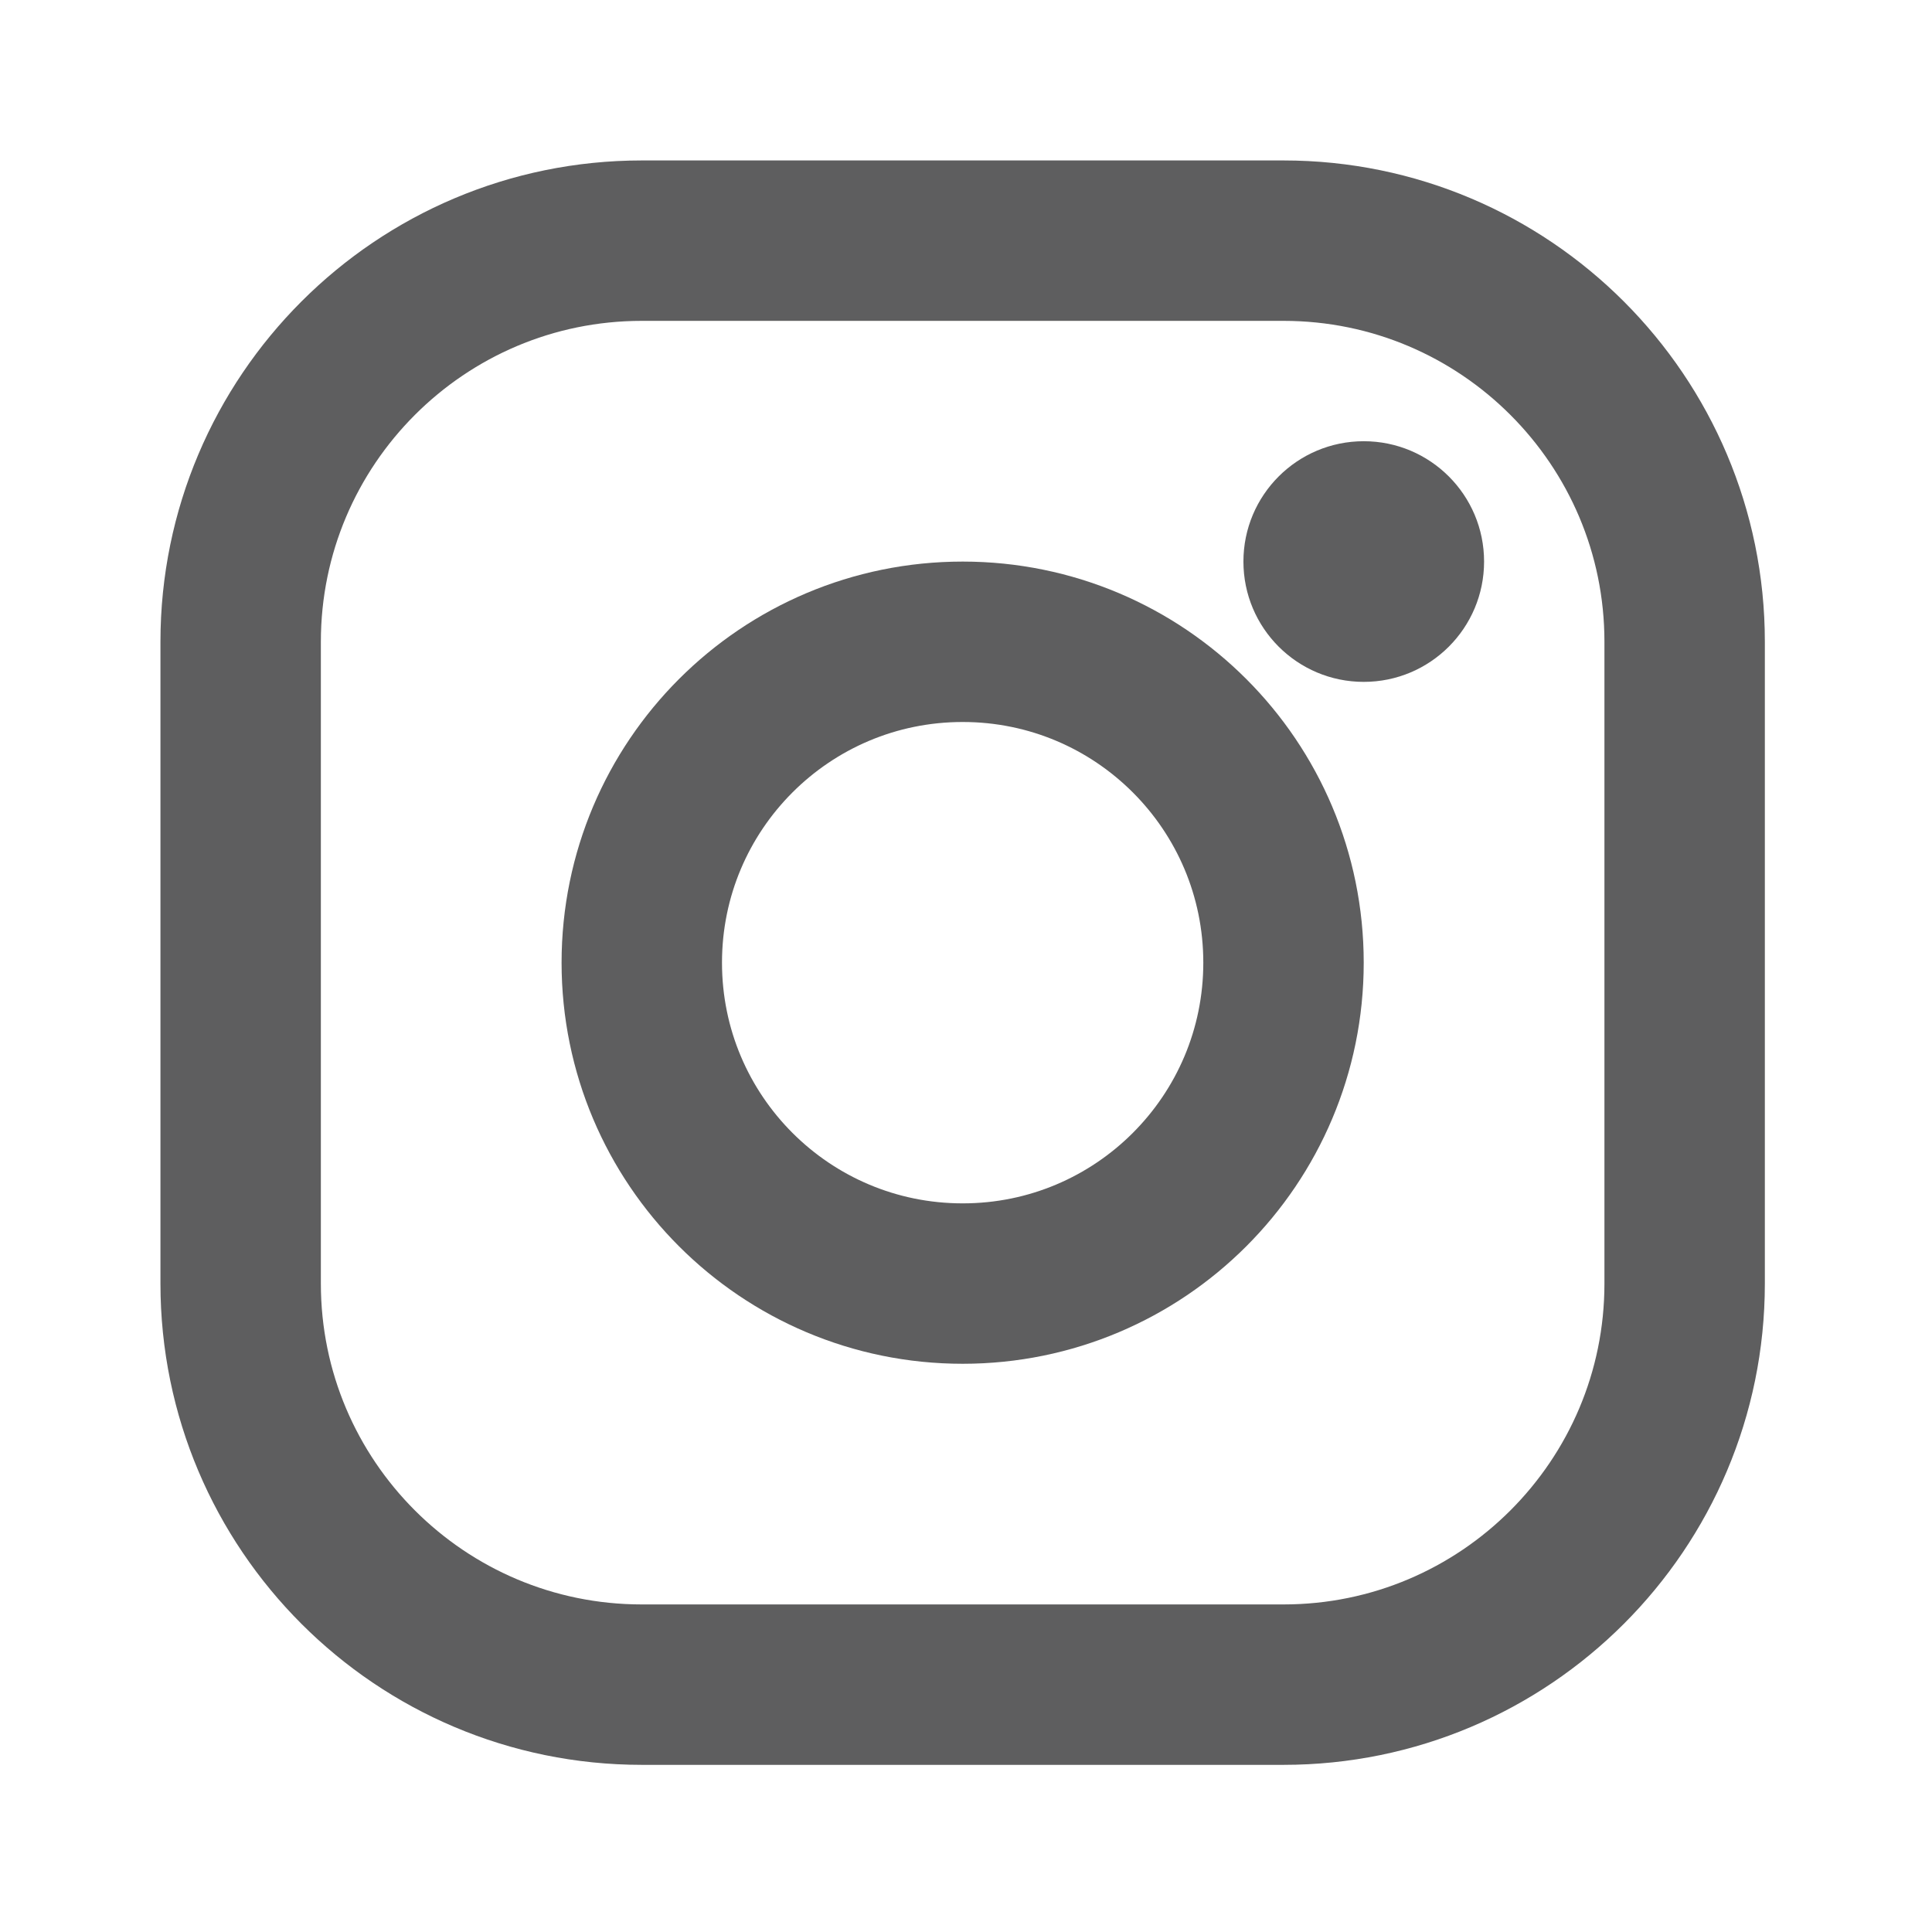
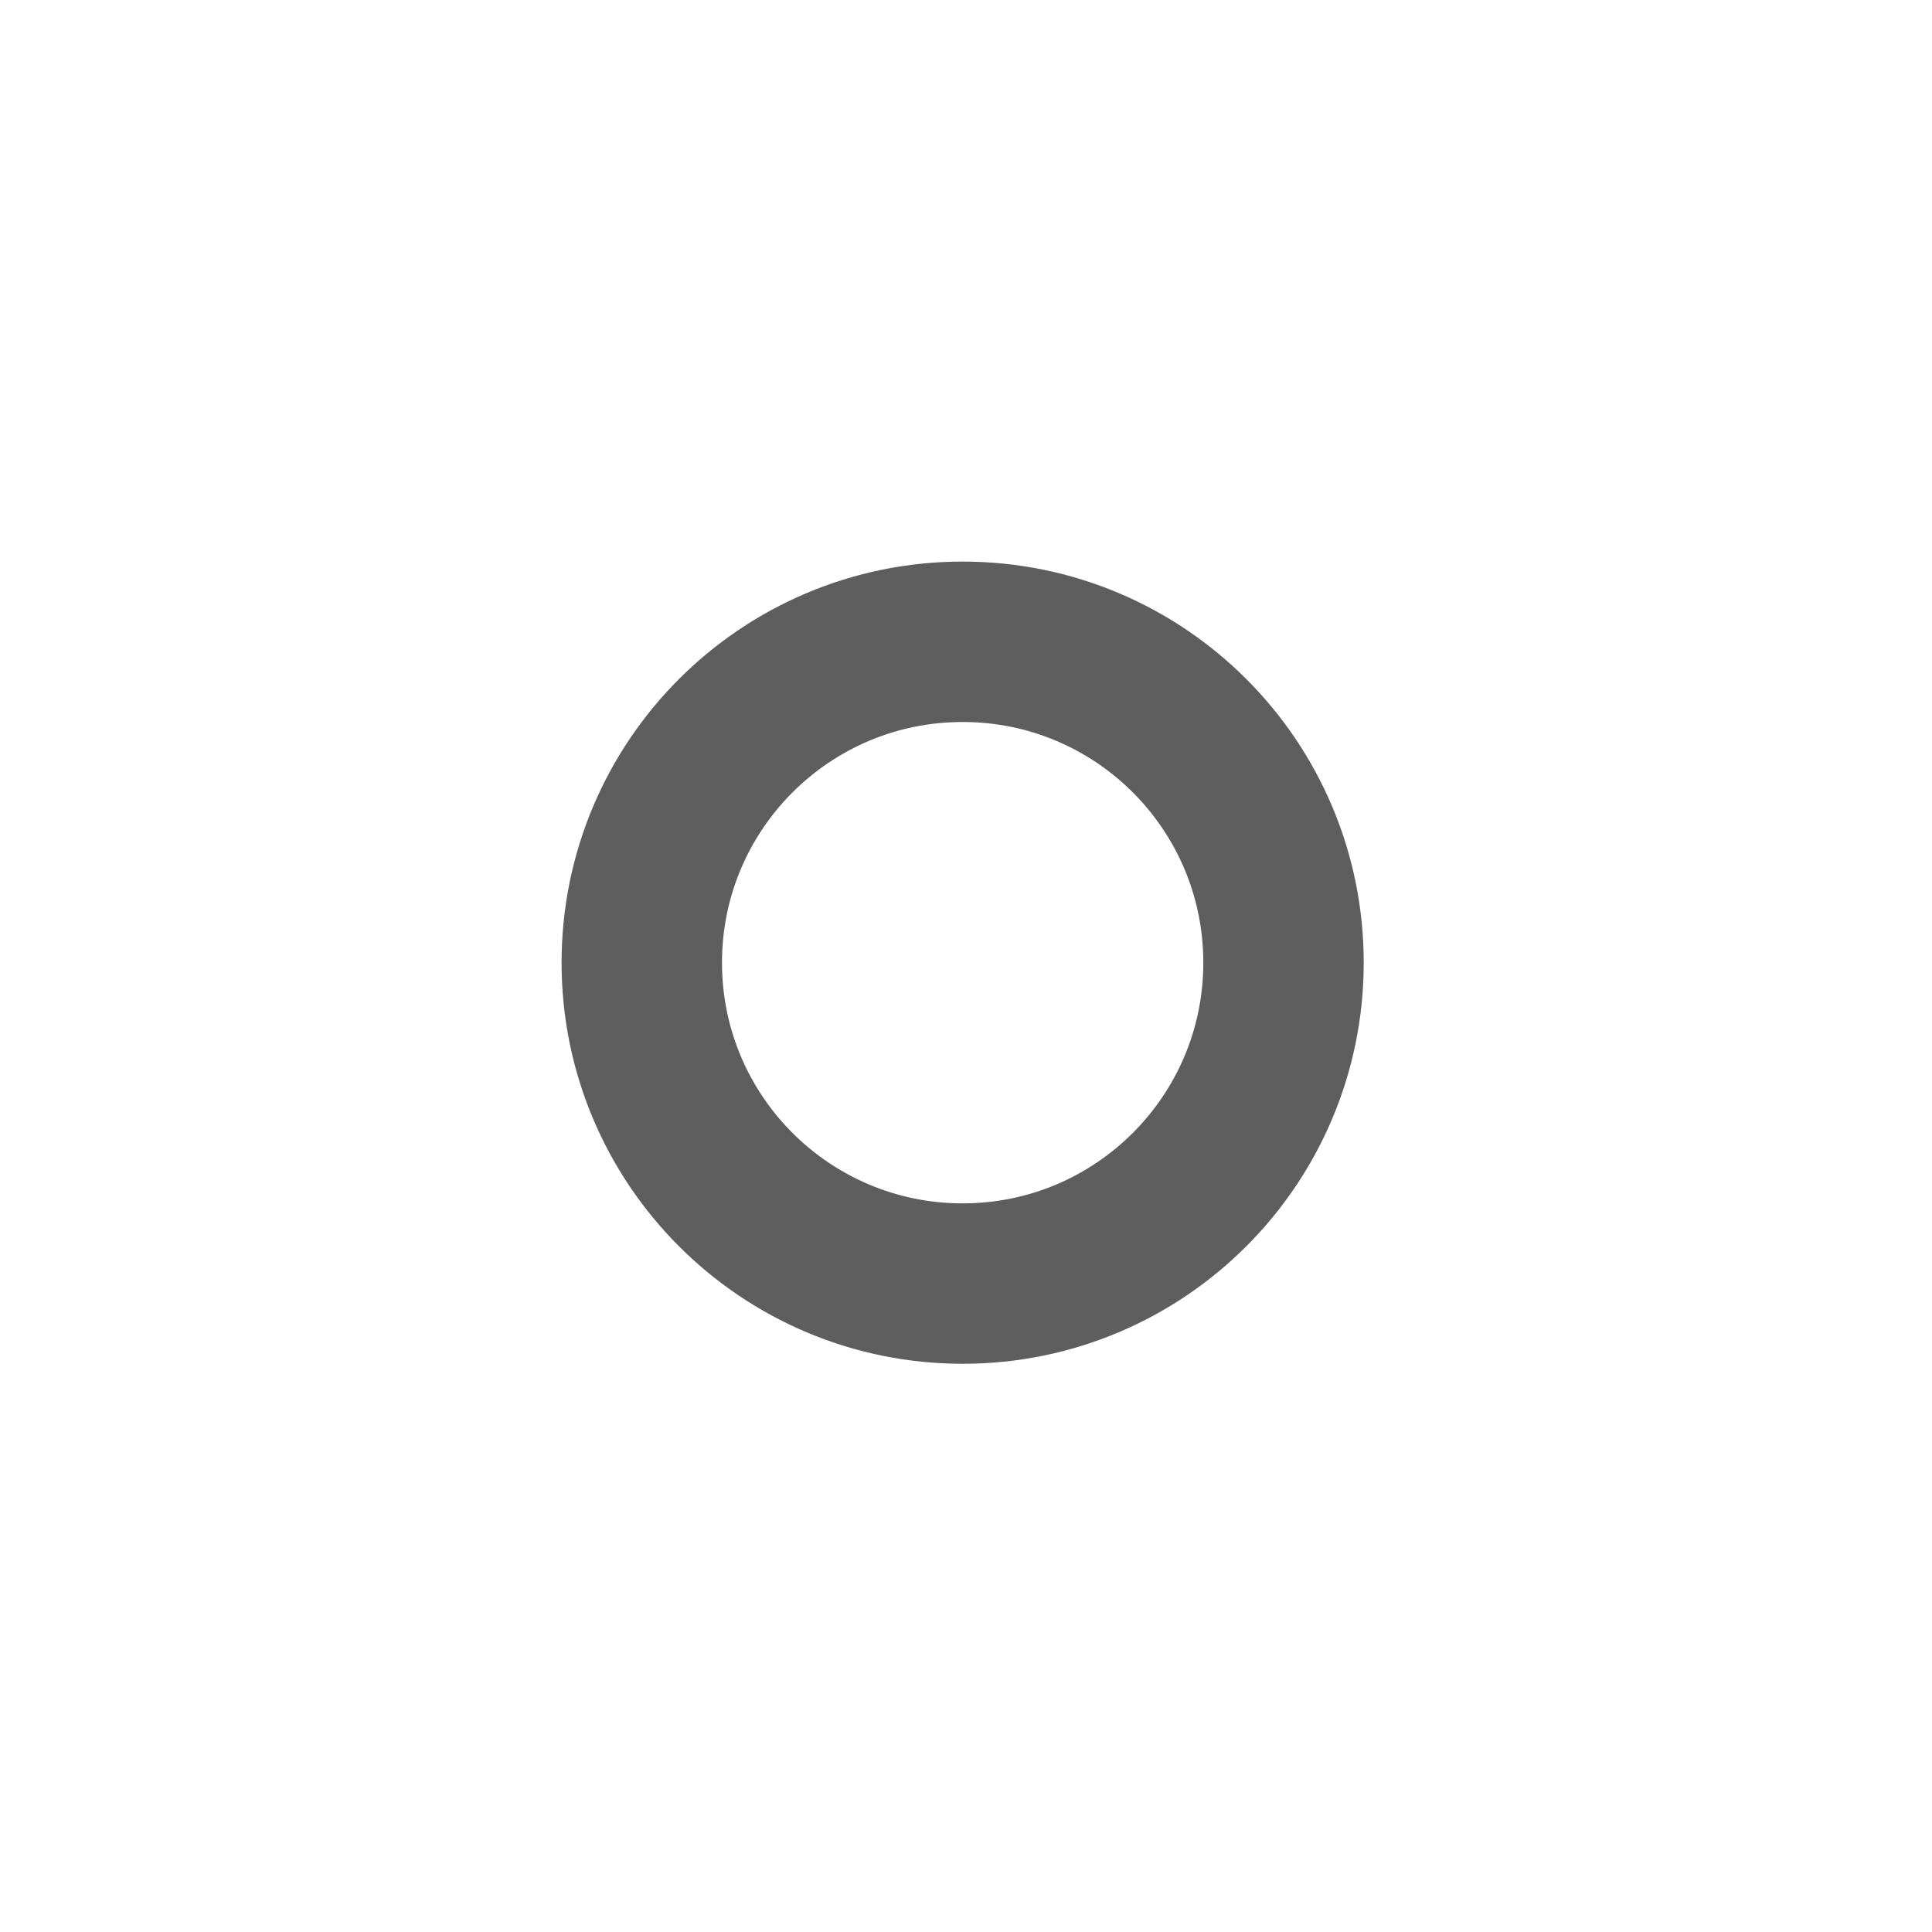
<svg xmlns="http://www.w3.org/2000/svg" width="32" height="32" viewBox="0 0 32 32" fill="none">
-   <path d="M22.588 11.294C23.689 11.294 24.581 10.402 24.581 9.301C24.581 8.2 23.689 7.308 22.588 7.308C21.487 7.308 20.595 8.2 20.595 9.301C20.595 10.402 21.487 11.294 22.588 11.294Z" fill="#5E5E5F" />
-   <path d="M21.259 3.986C24.927 3.986 27.903 6.963 27.903 10.63V21.26C27.903 24.927 24.927 27.903 21.259 27.903H10.63C6.962 27.903 3.986 24.927 3.986 21.26V10.63C3.986 6.963 6.962 3.986 10.63 3.986H15.944H21.259Z" stroke="#5E5E5F" stroke-width="2.657" stroke-linecap="round" stroke-linejoin="round" />
  <path d="M15.945 10.63C18.881 10.63 21.259 13.008 21.259 15.945C21.259 18.881 18.881 21.26 15.945 21.26C13.008 21.26 10.63 18.881 10.63 15.945C10.63 13.008 13.008 10.63 15.945 10.63Z" stroke="#5E5E5F" stroke-width="2.657" stroke-linecap="round" stroke-linejoin="round" />
</svg>